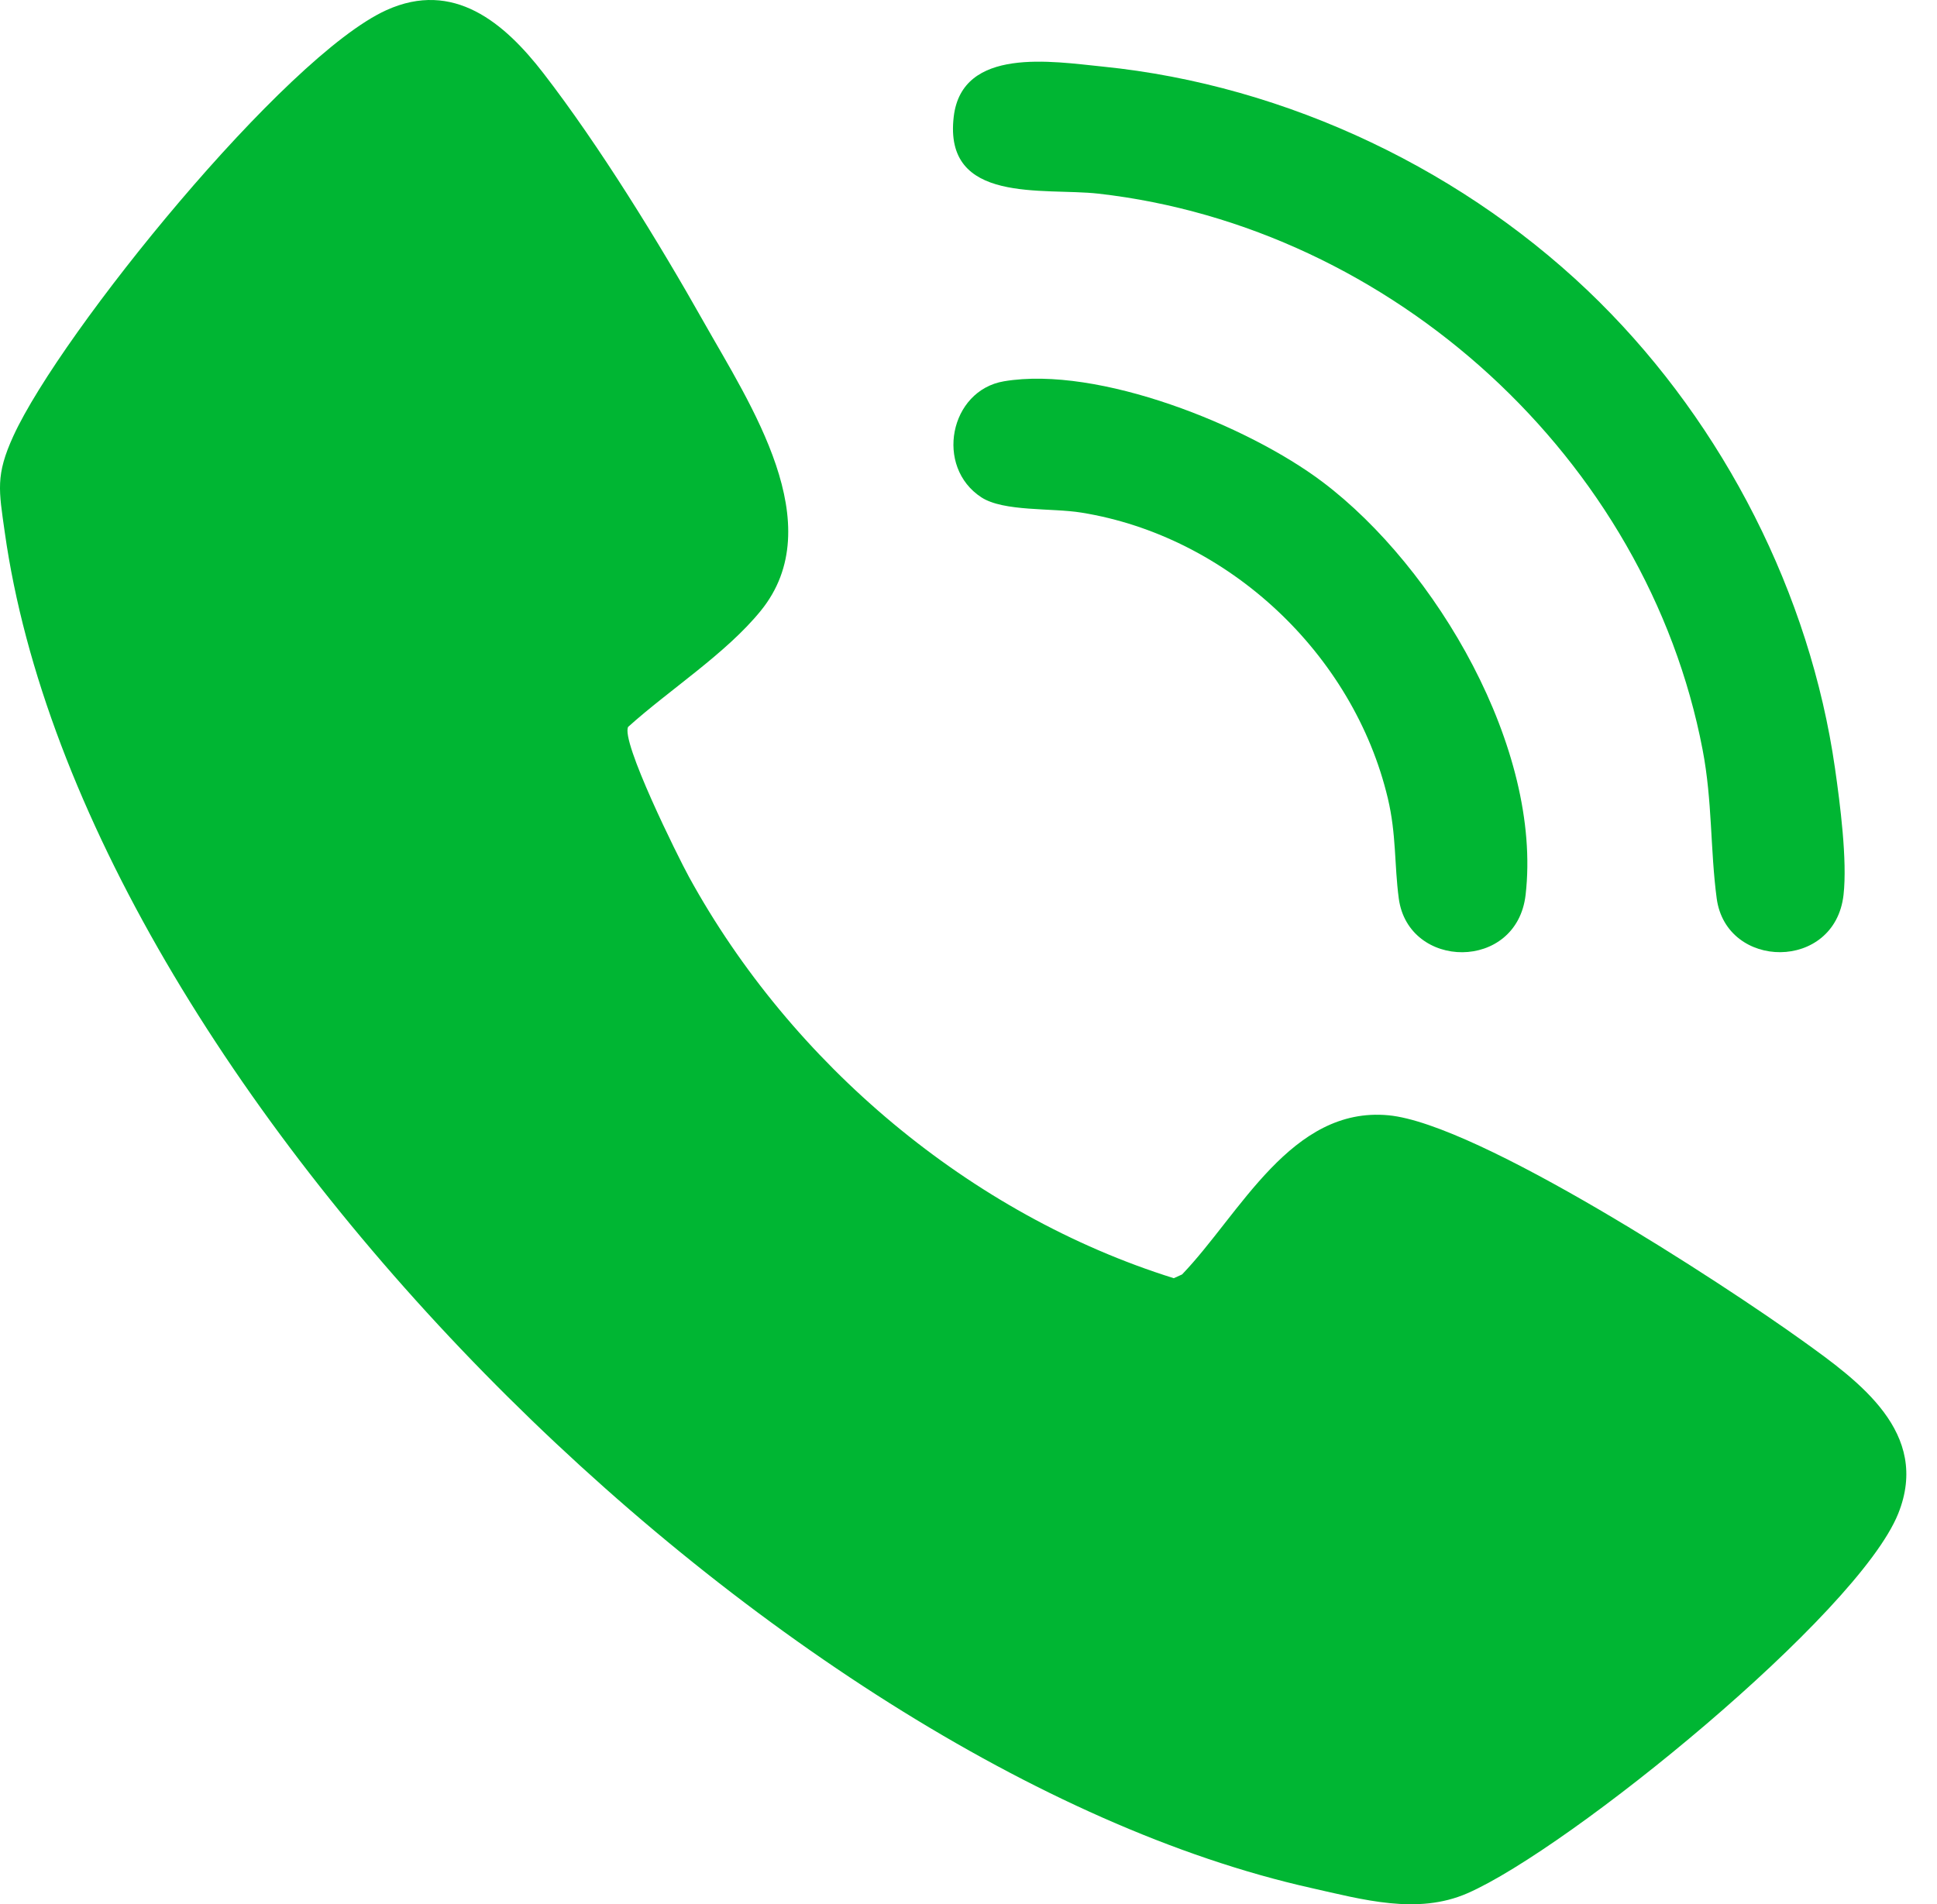
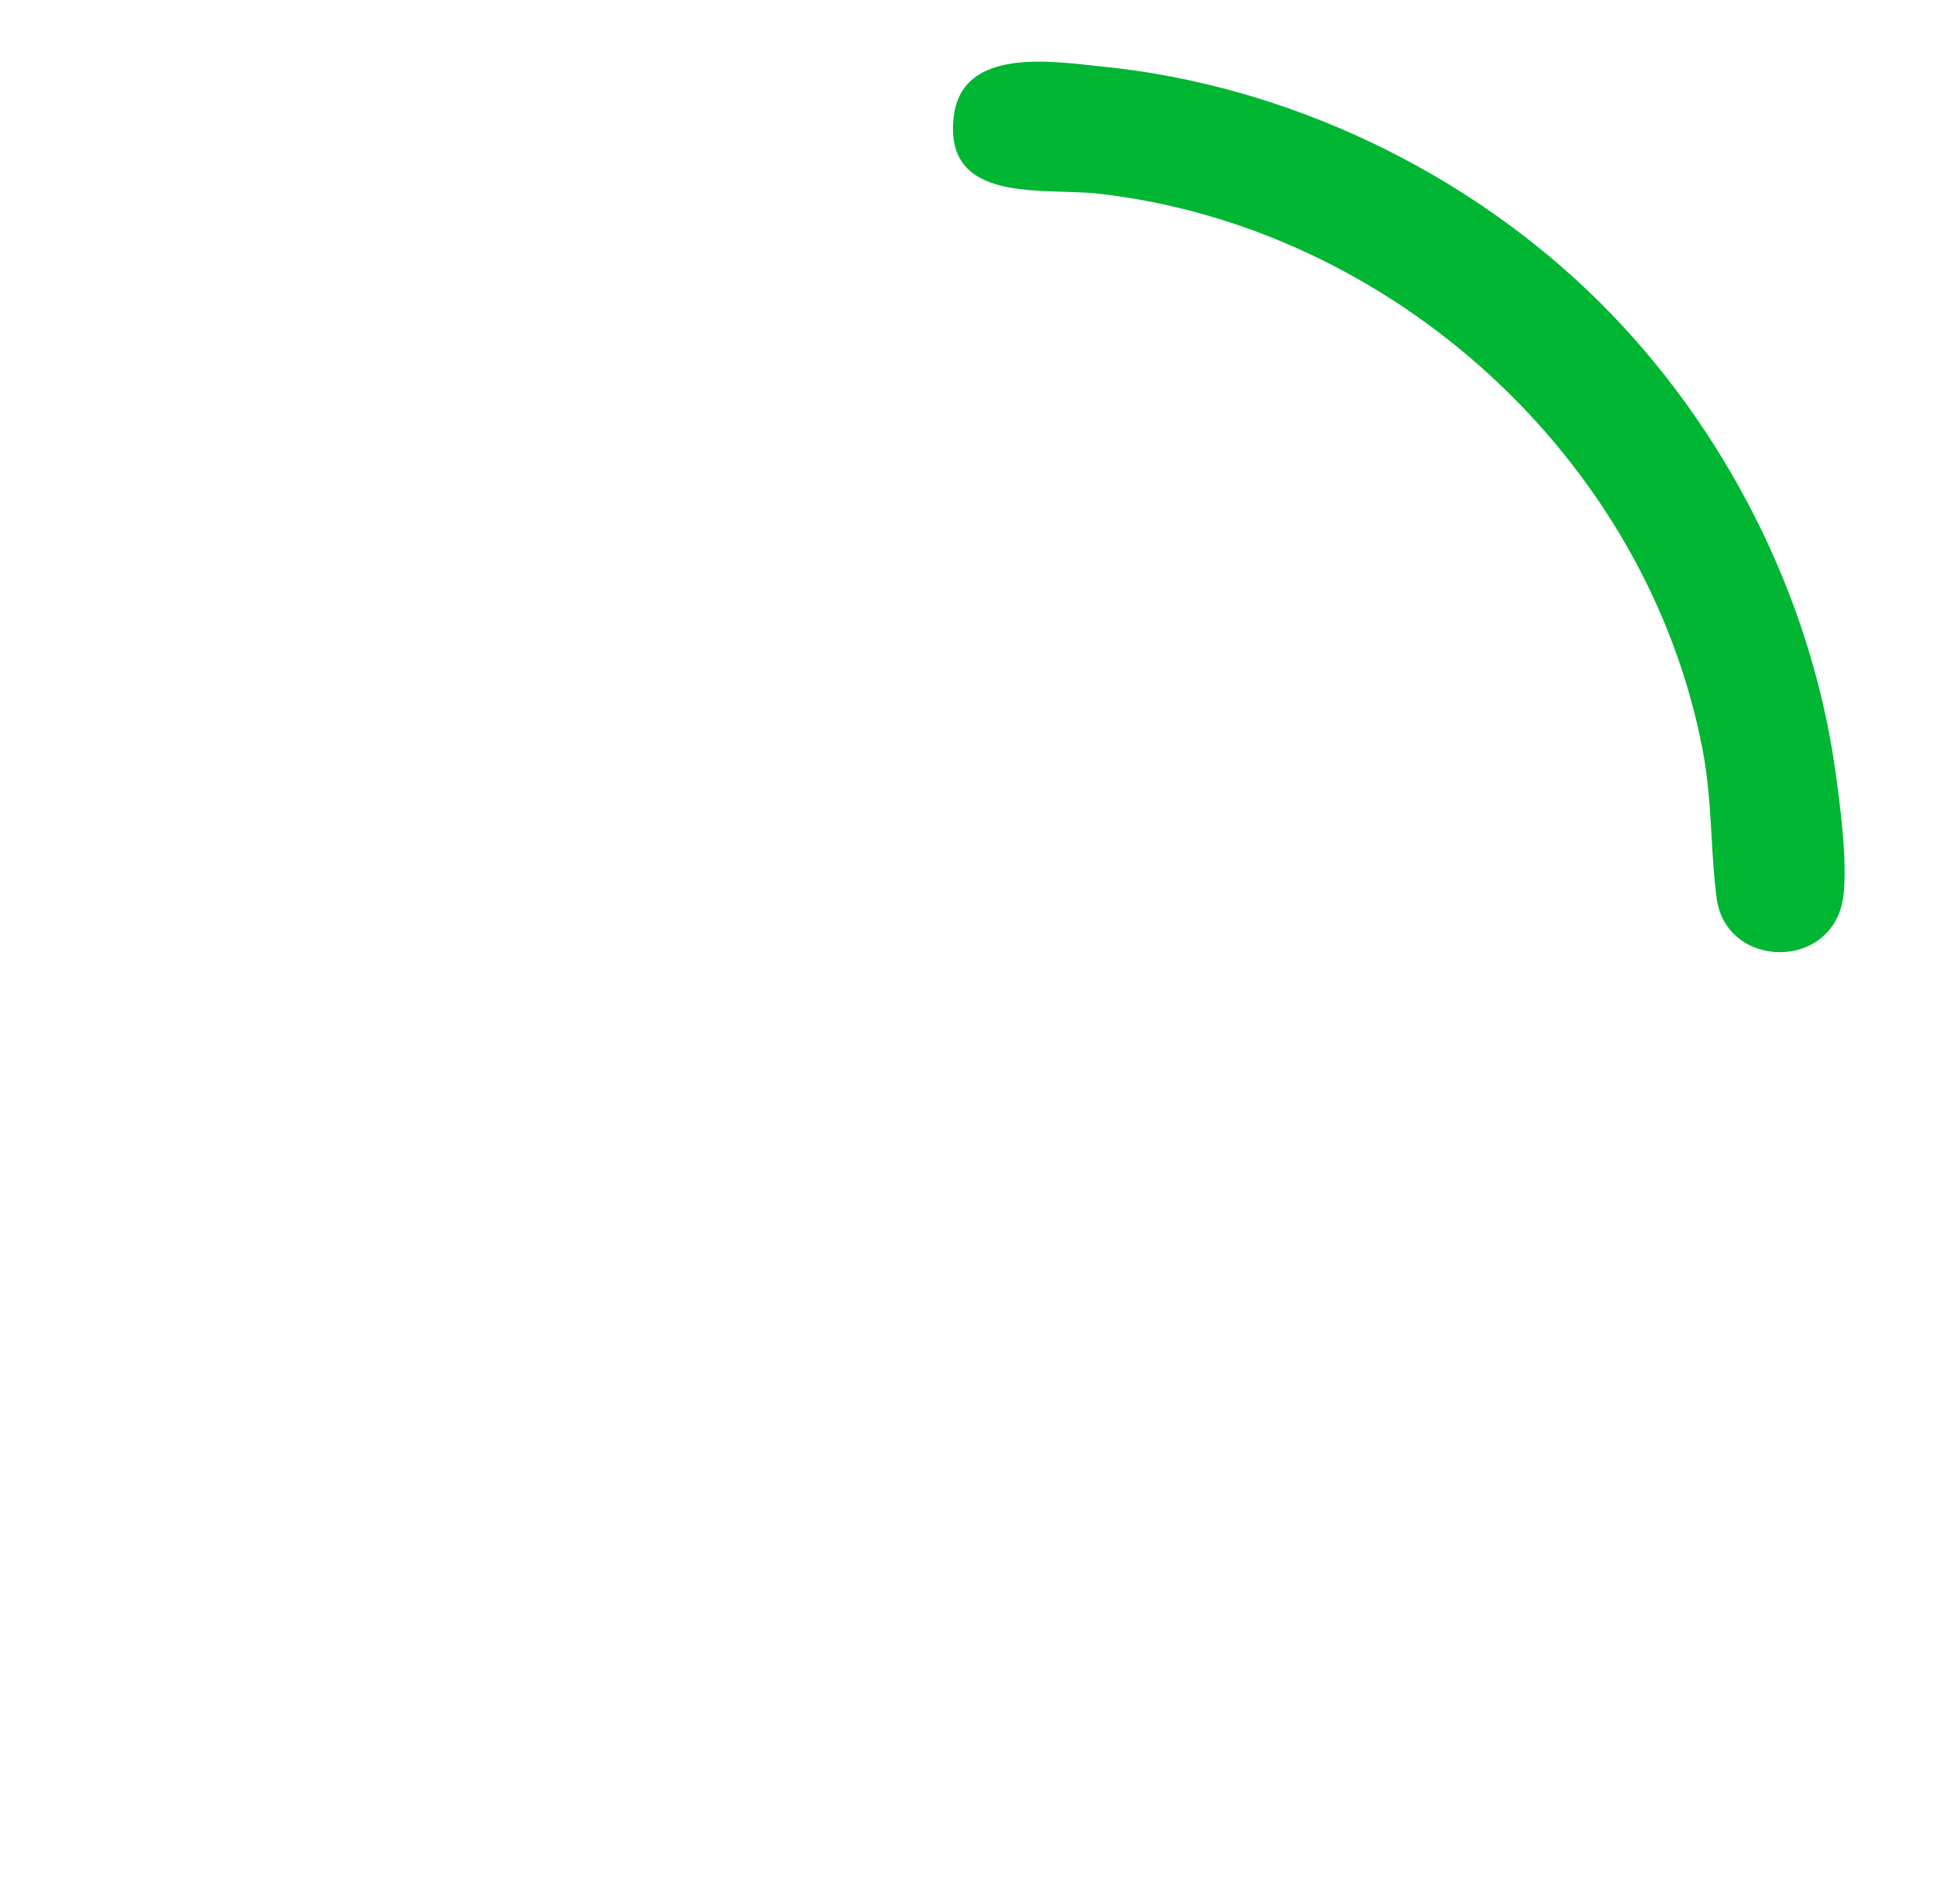
<svg xmlns="http://www.w3.org/2000/svg" width="60" height="59" viewBox="0 0 60 59" fill="none">
-   <path d="M19.46 22.515C19.21 22.939 21.002 26.55 21.343 27.172C24.517 32.957 30.045 37.627 36.359 39.603L36.616 39.486C38.415 37.612 39.995 34.272 43.008 34.555C45.787 34.816 53.344 39.751 55.837 41.542C57.59 42.8 59.803 44.393 58.799 46.896C57.545 50.016 48.61 57.282 45.453 58.66C43.904 59.336 42.218 58.856 40.607 58.494C23.849 54.736 2.571 33.726 0.147 16.488C-0.036 15.188 -0.143 14.725 0.416 13.504C1.888 10.297 8.829 1.736 11.97 0.314C14.048 -0.627 15.62 0.699 16.832 2.268C18.559 4.504 20.407 7.505 21.8 9.978C23.237 12.527 25.737 16.253 23.564 18.925C22.489 20.249 20.738 21.367 19.462 22.517L19.46 22.515Z" fill="#00B633" />
  <path d="M49.552 9.365C53.402 13.19 56.067 18.404 56.84 23.802C56.998 24.904 57.225 26.654 57.105 27.724C56.838 30.097 53.474 30.054 53.176 27.836C52.974 26.323 53.045 24.82 52.739 23.227C51.014 14.216 43.128 7.033 34.024 6C32.327 5.808 29.216 6.342 29.543 3.611C29.803 1.44 32.602 1.907 34.148 2.062C39.888 2.638 45.479 5.319 49.554 9.366L49.552 9.365Z" fill="#00B633" />
-   <path d="M31.101 11.813C34.018 11.323 38.643 13.178 40.968 14.933C44.489 17.588 47.775 23.201 47.257 27.724C46.984 30.104 43.624 30.051 43.328 27.836C43.187 26.774 43.256 25.858 42.988 24.73C41.924 20.261 38.047 16.615 33.496 15.882C32.579 15.733 31.091 15.858 30.4 15.41C28.95 14.467 29.41 12.098 31.101 11.813Z" fill="#00B633" />
</svg>